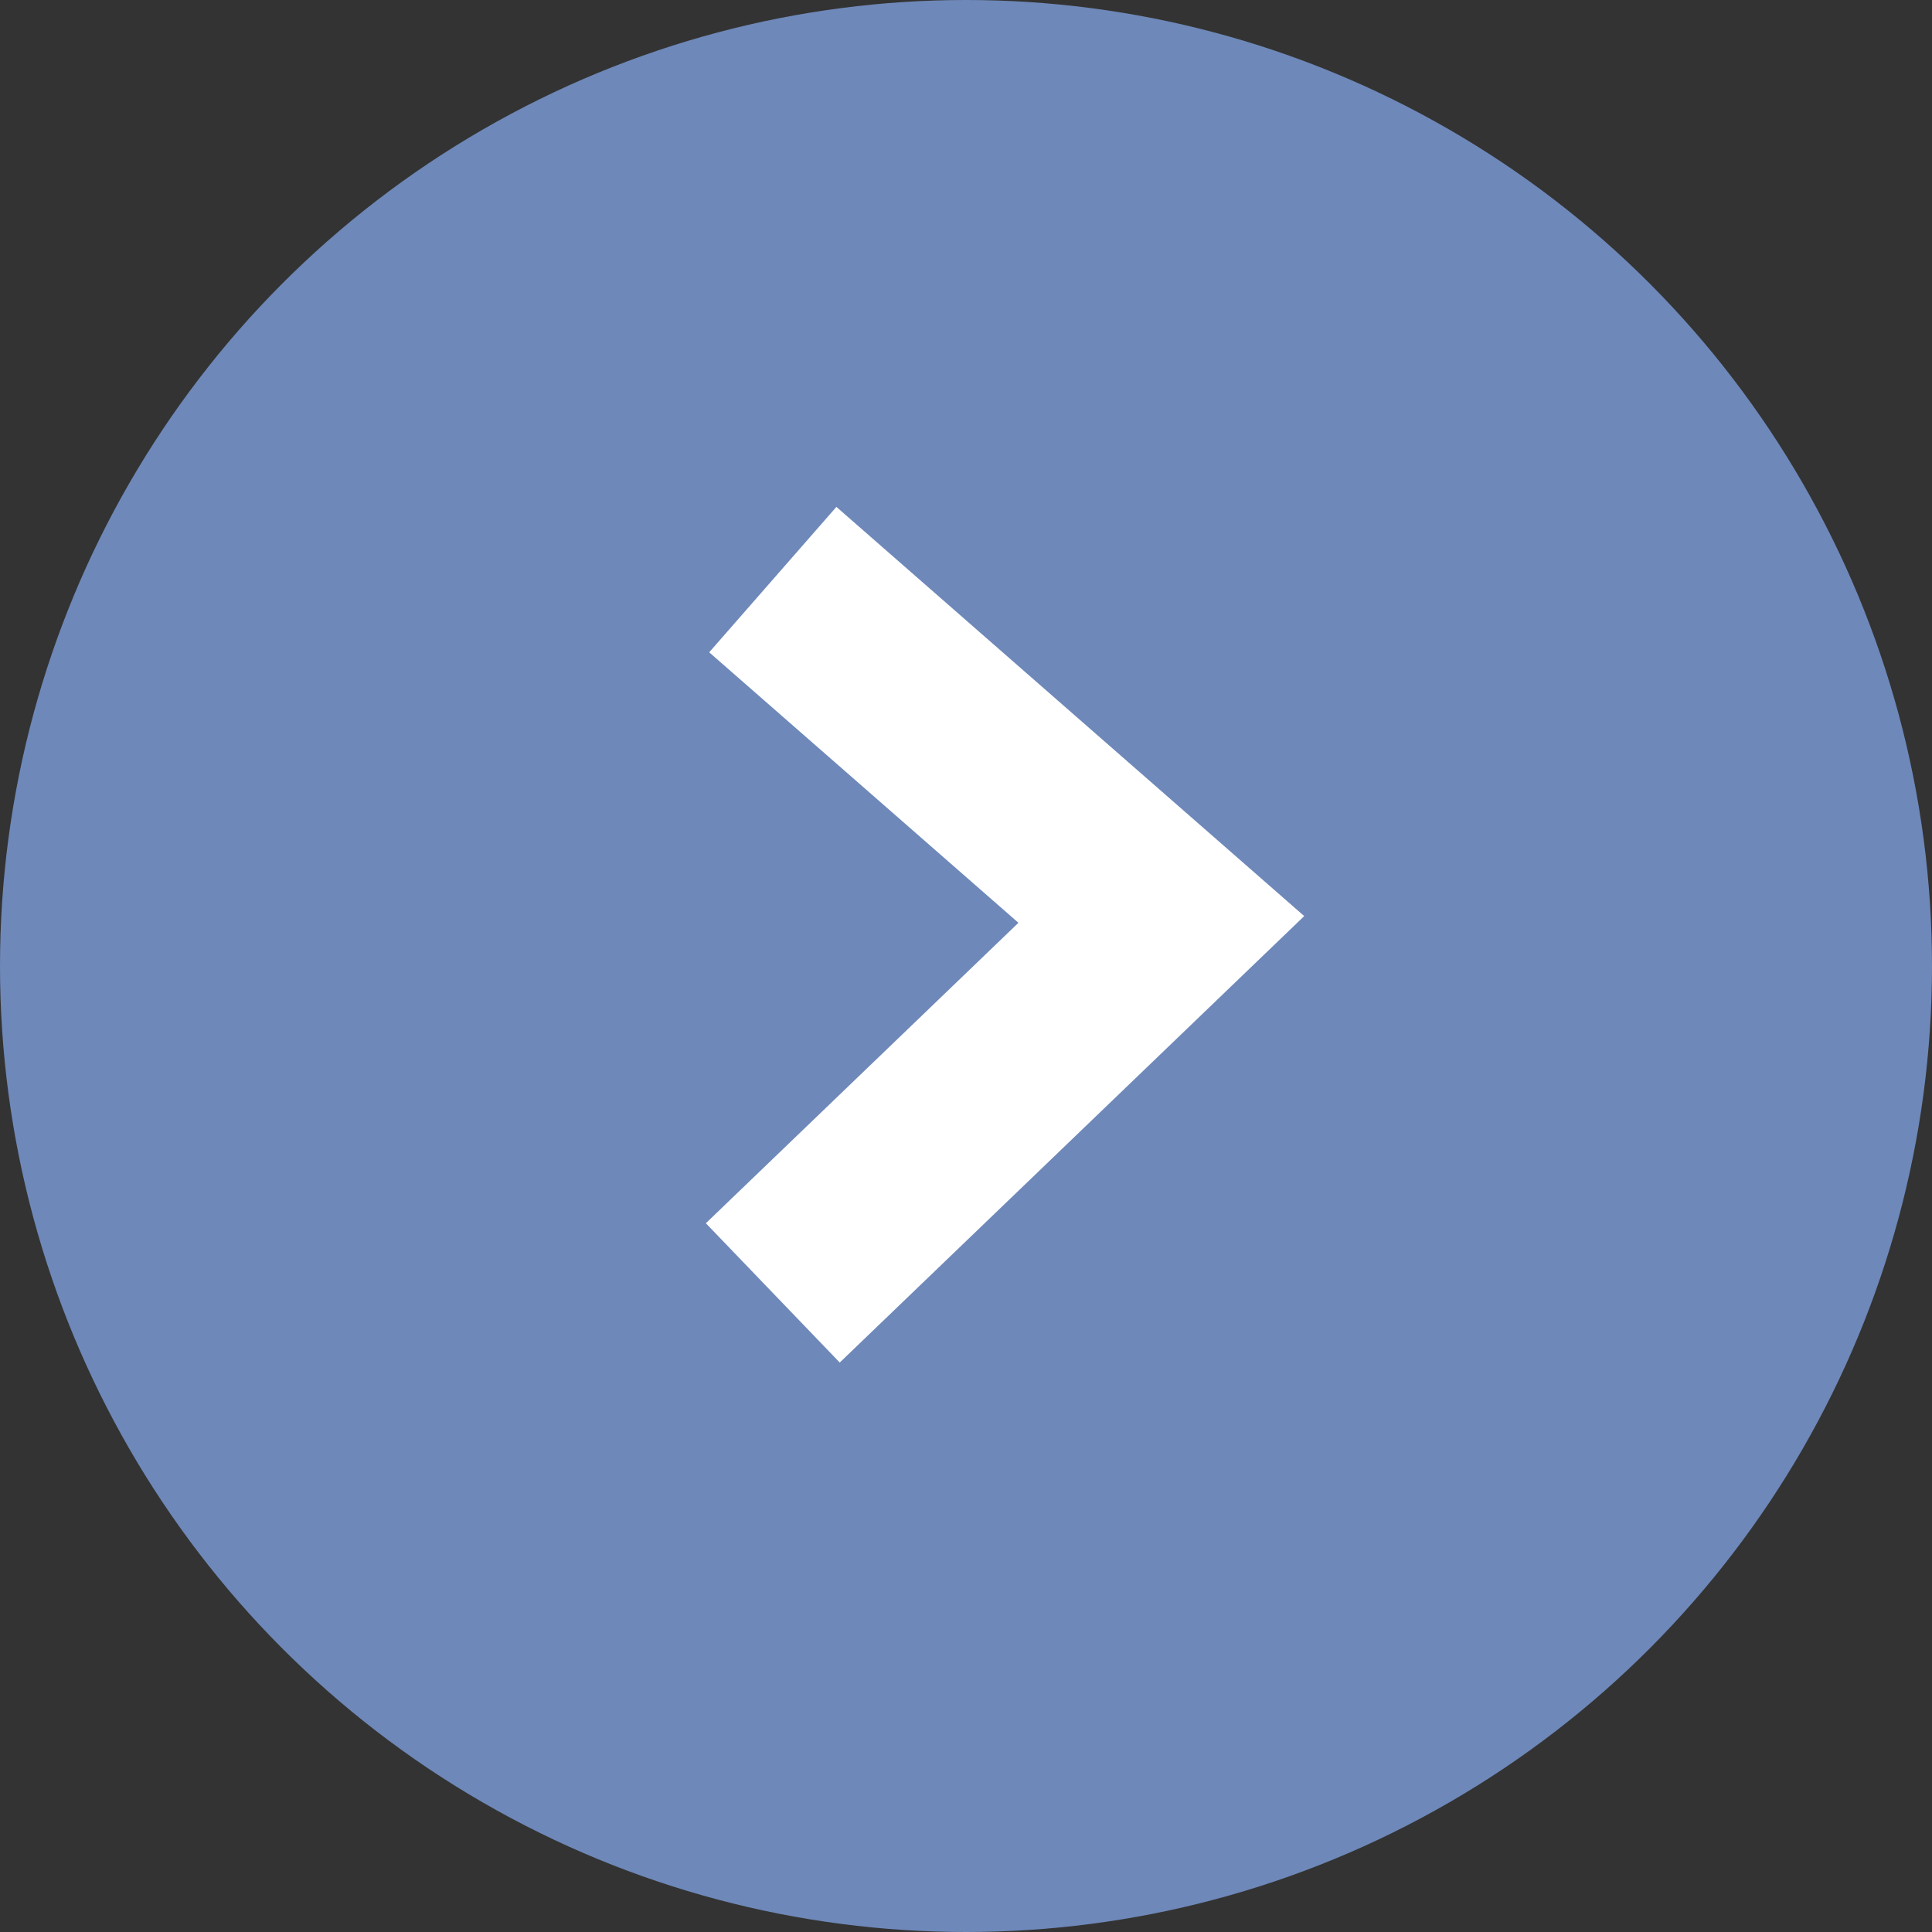
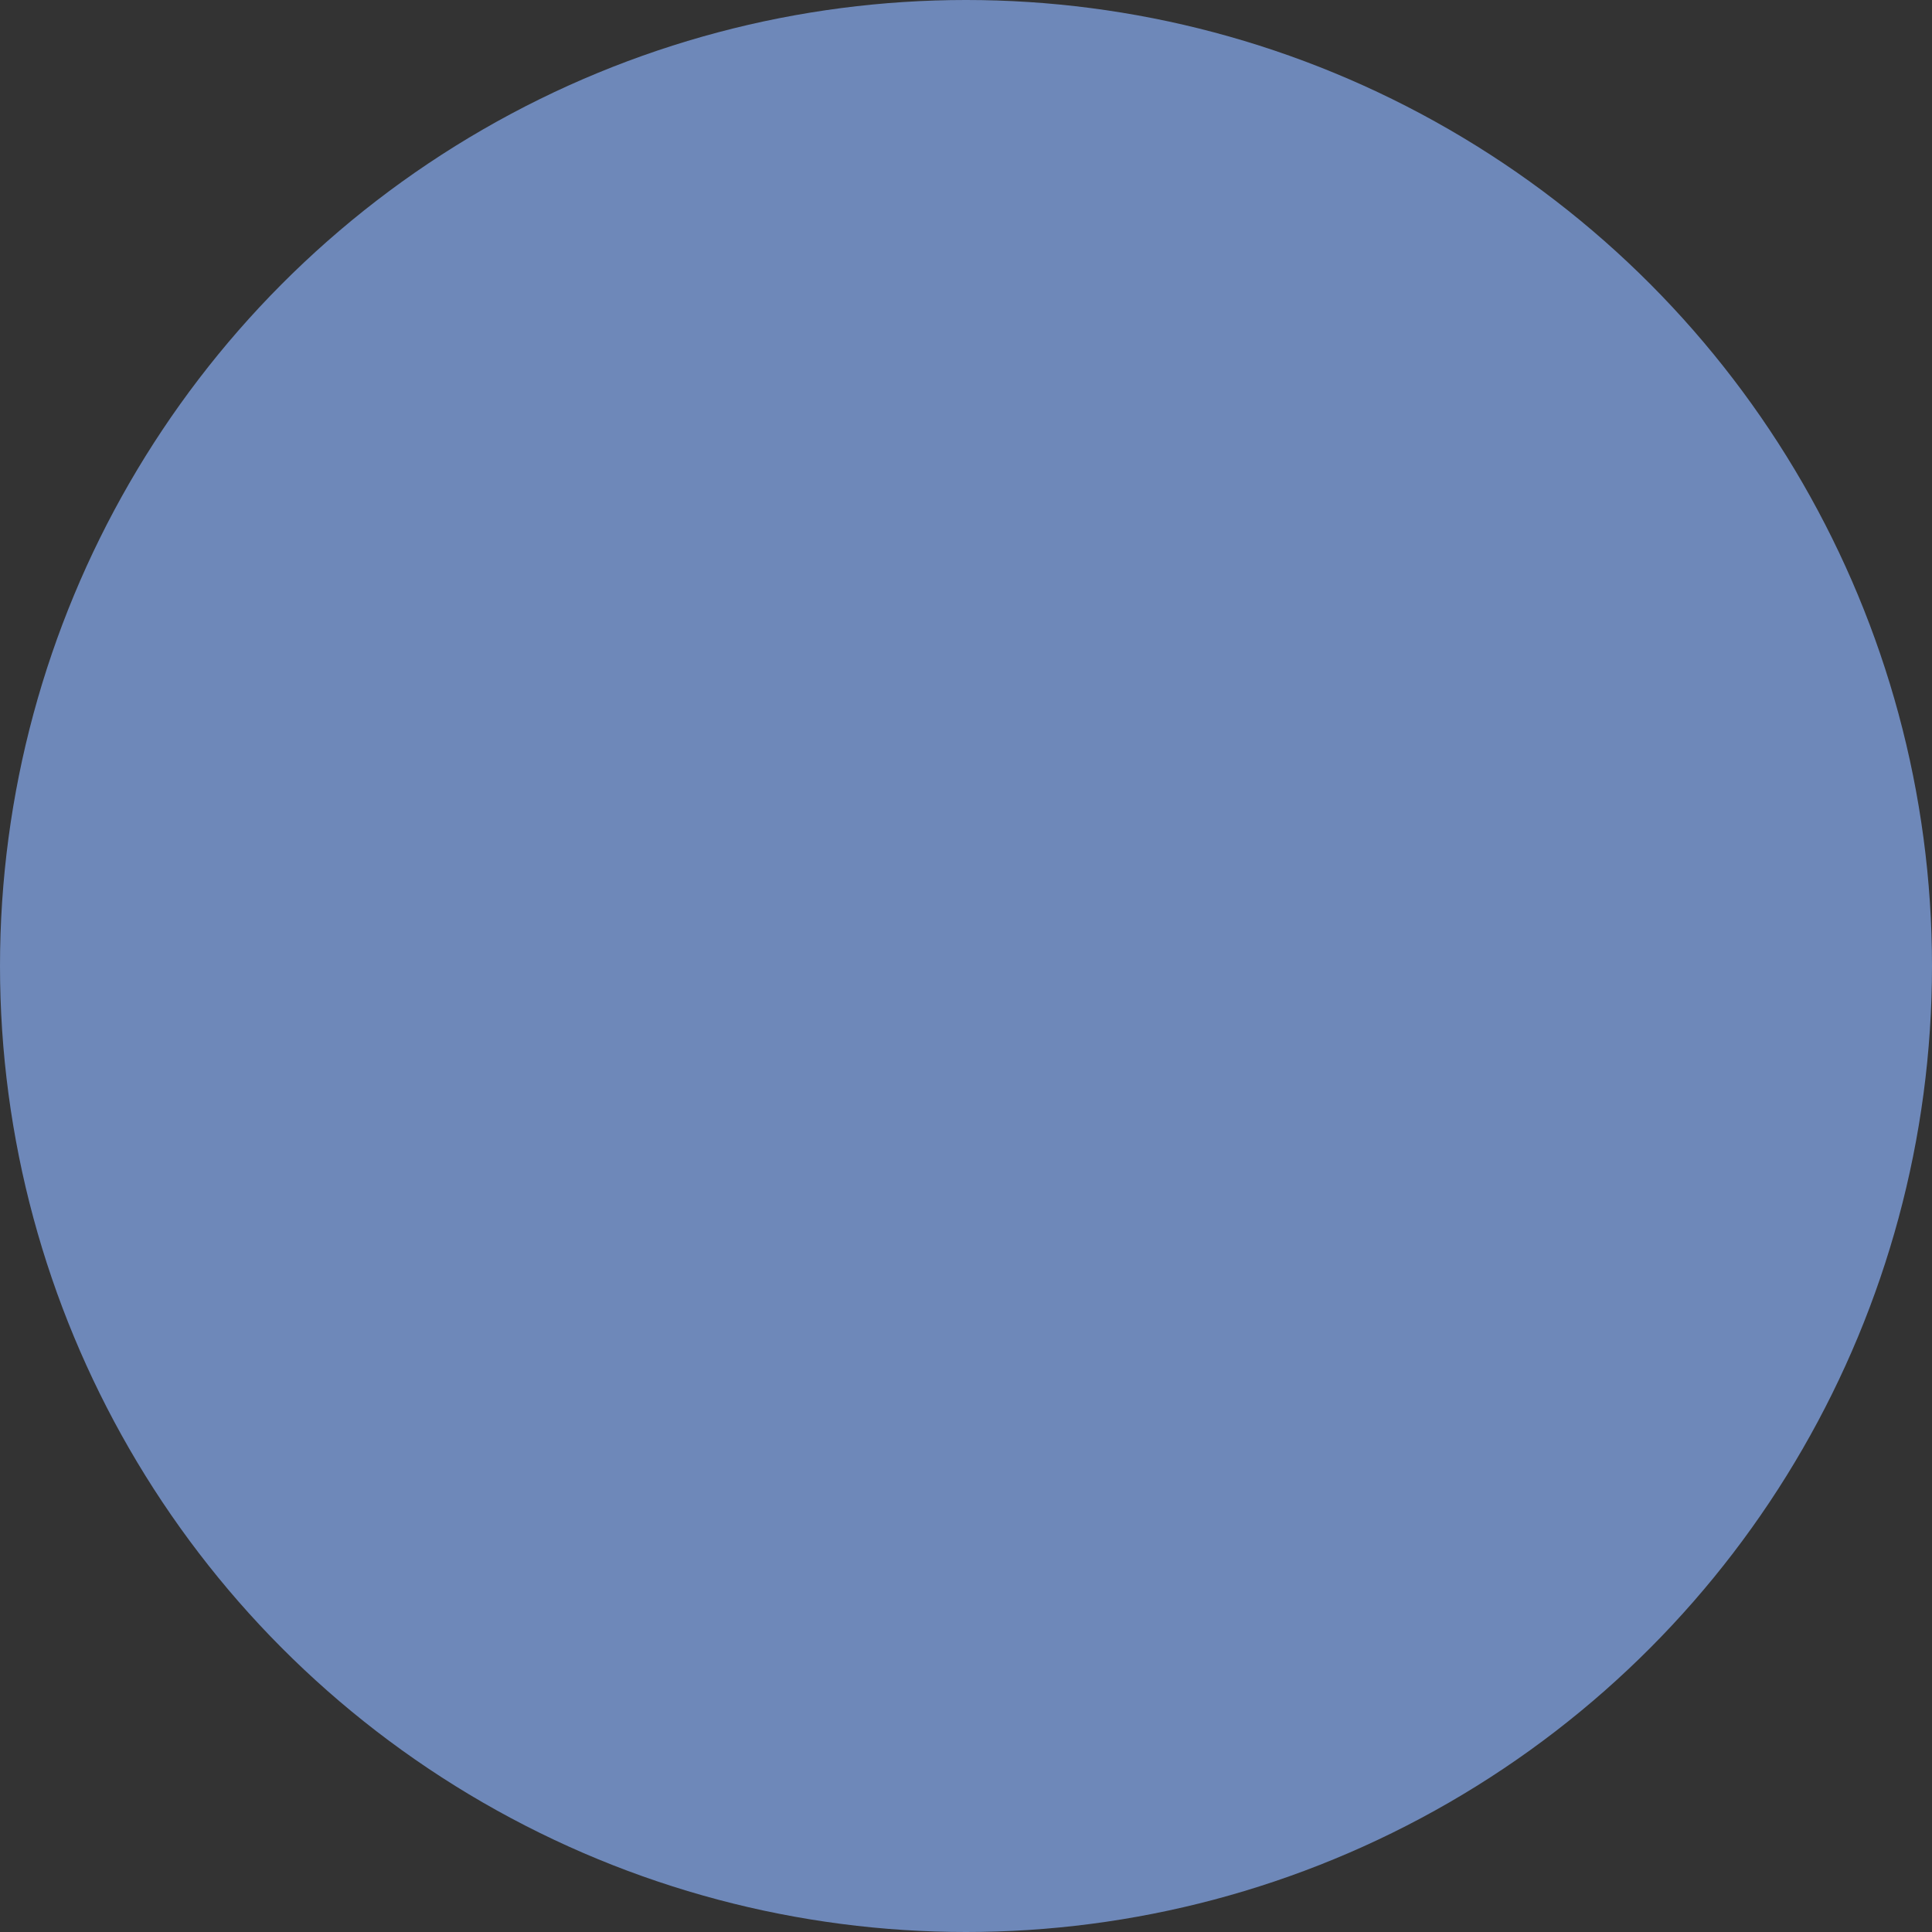
<svg xmlns="http://www.w3.org/2000/svg" width="20" height="20" viewBox="0 0 20 20">
  <rect x="0" y="0" width="20" height="20" fill="#333333" stroke="none" />
  <g fill="none" fill-rule="evenodd">
    <circle cx="10" cy="10" r="10" fill="#6E88B9" />
-     <path stroke="#FFF" stroke-width="2" d="M8 13.384l4.022-3.866L8 6" />
  </g>
</svg>